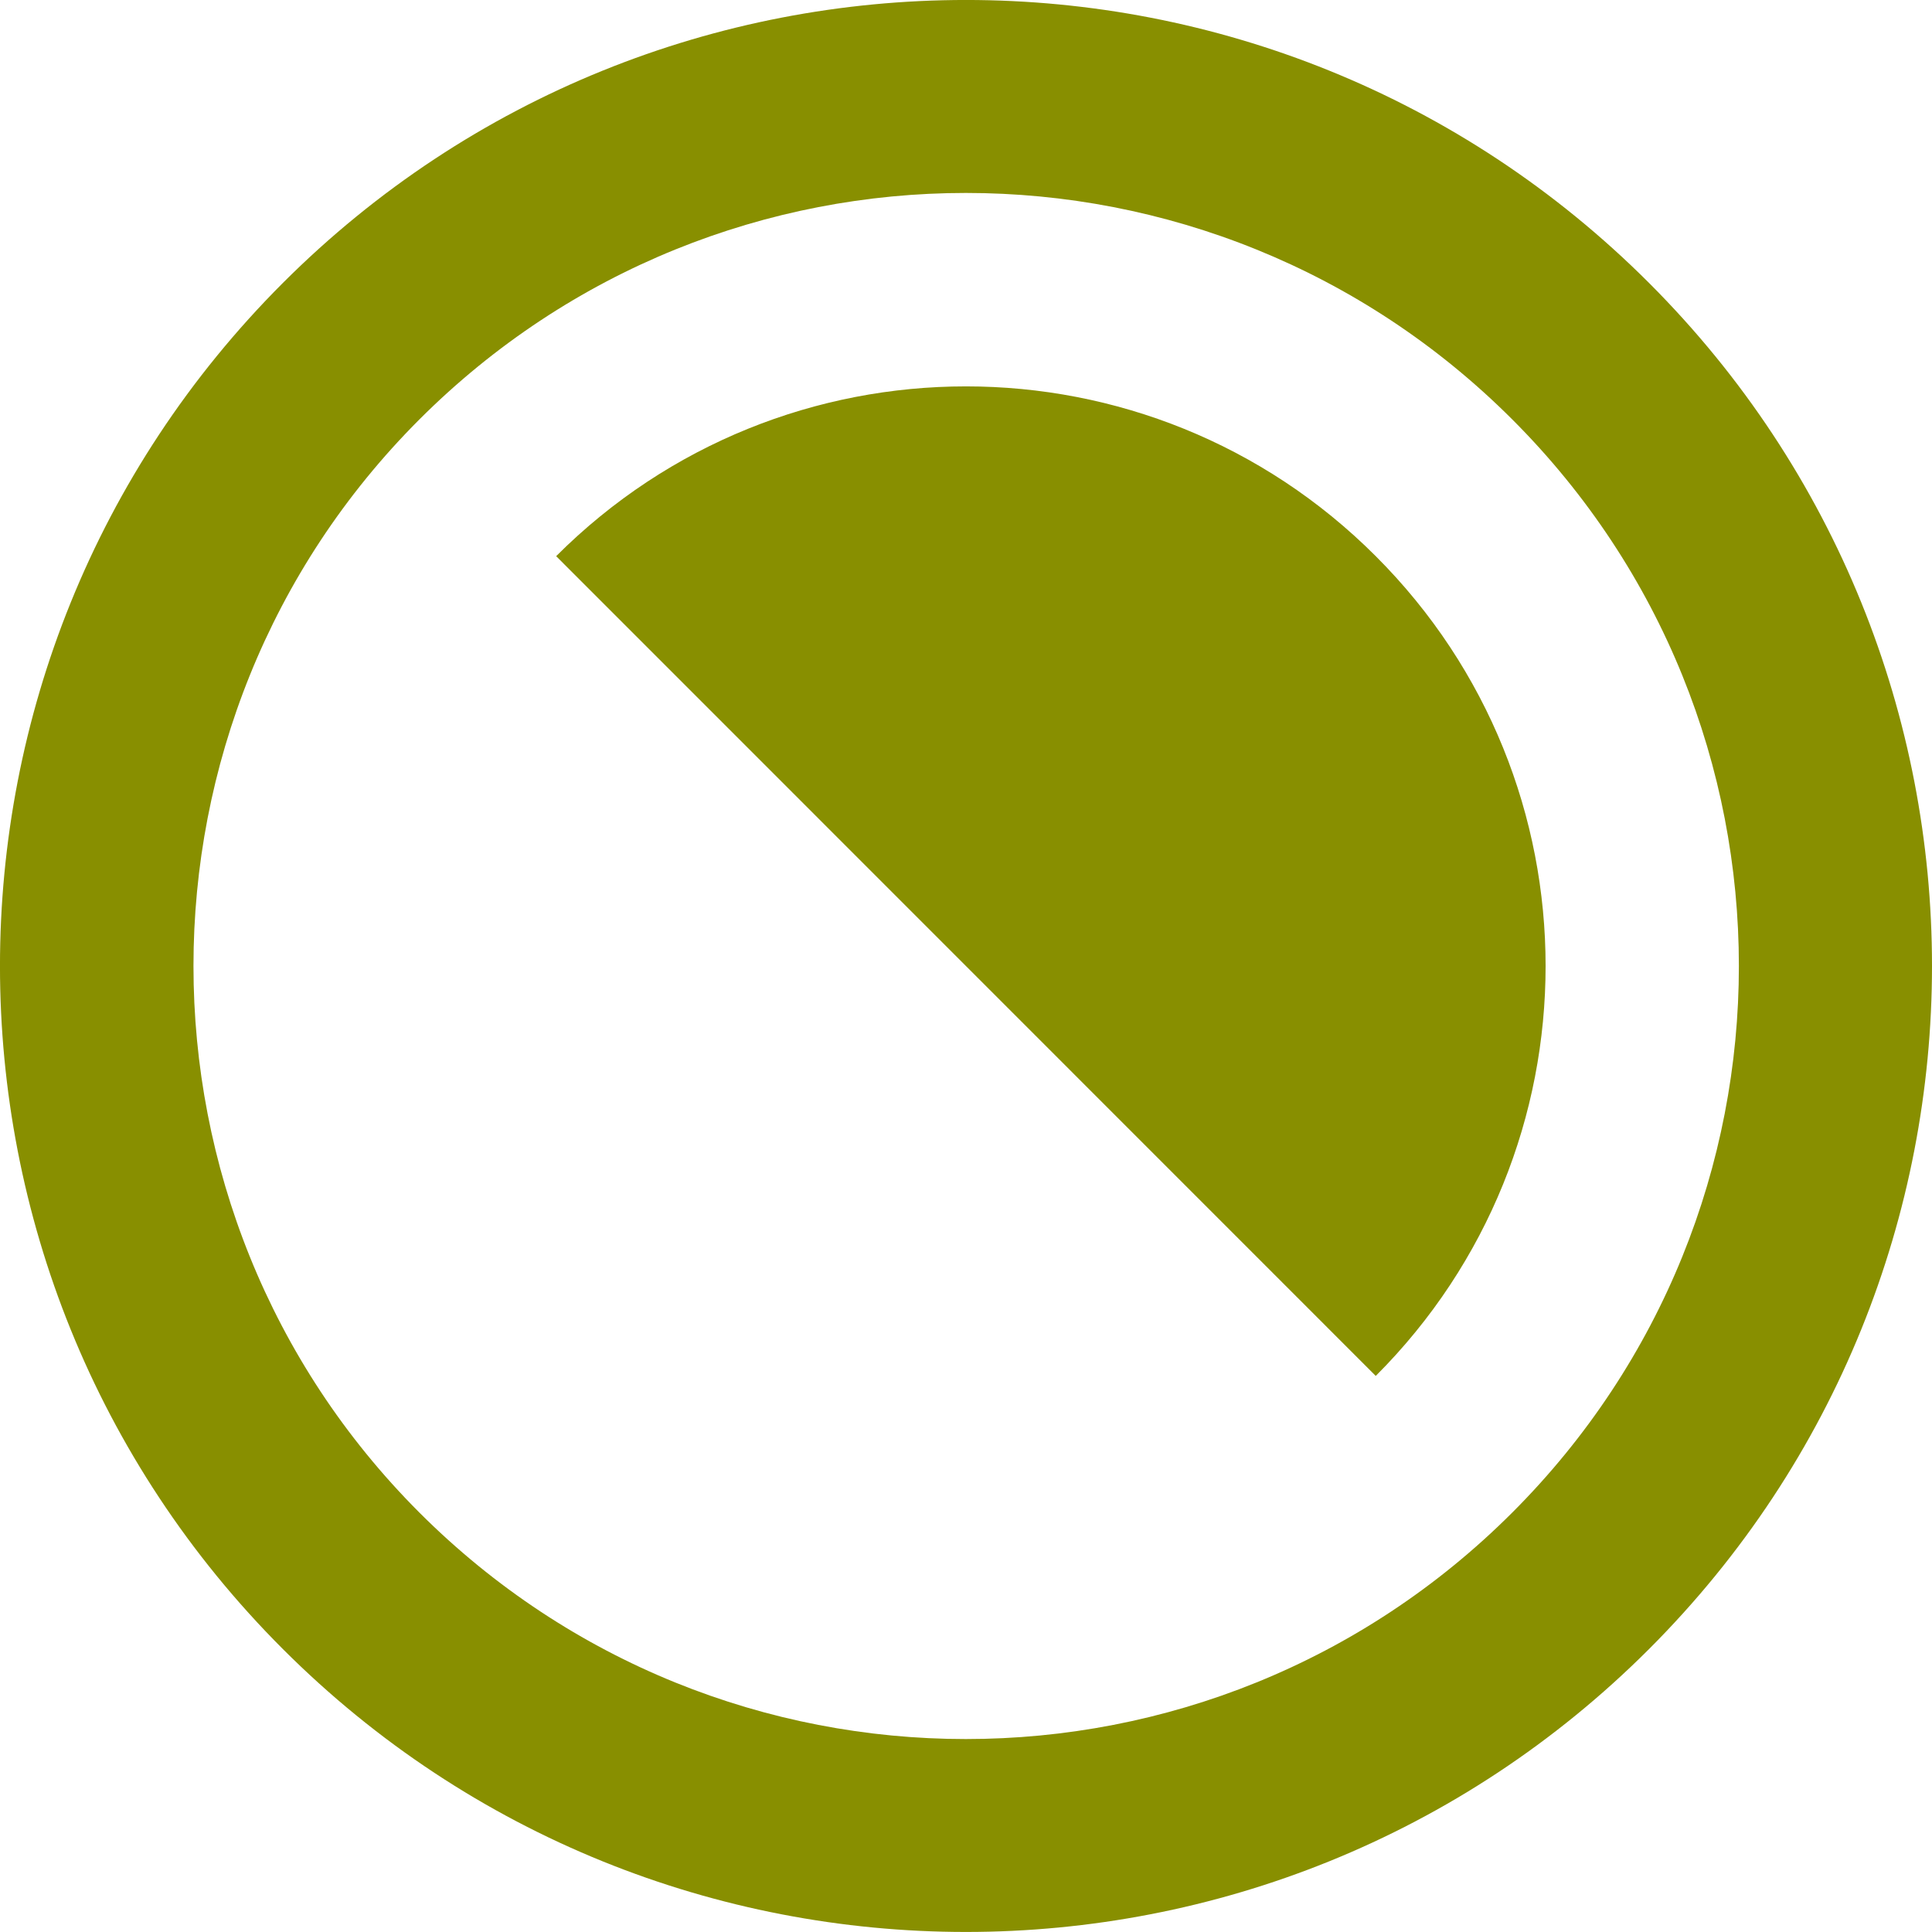
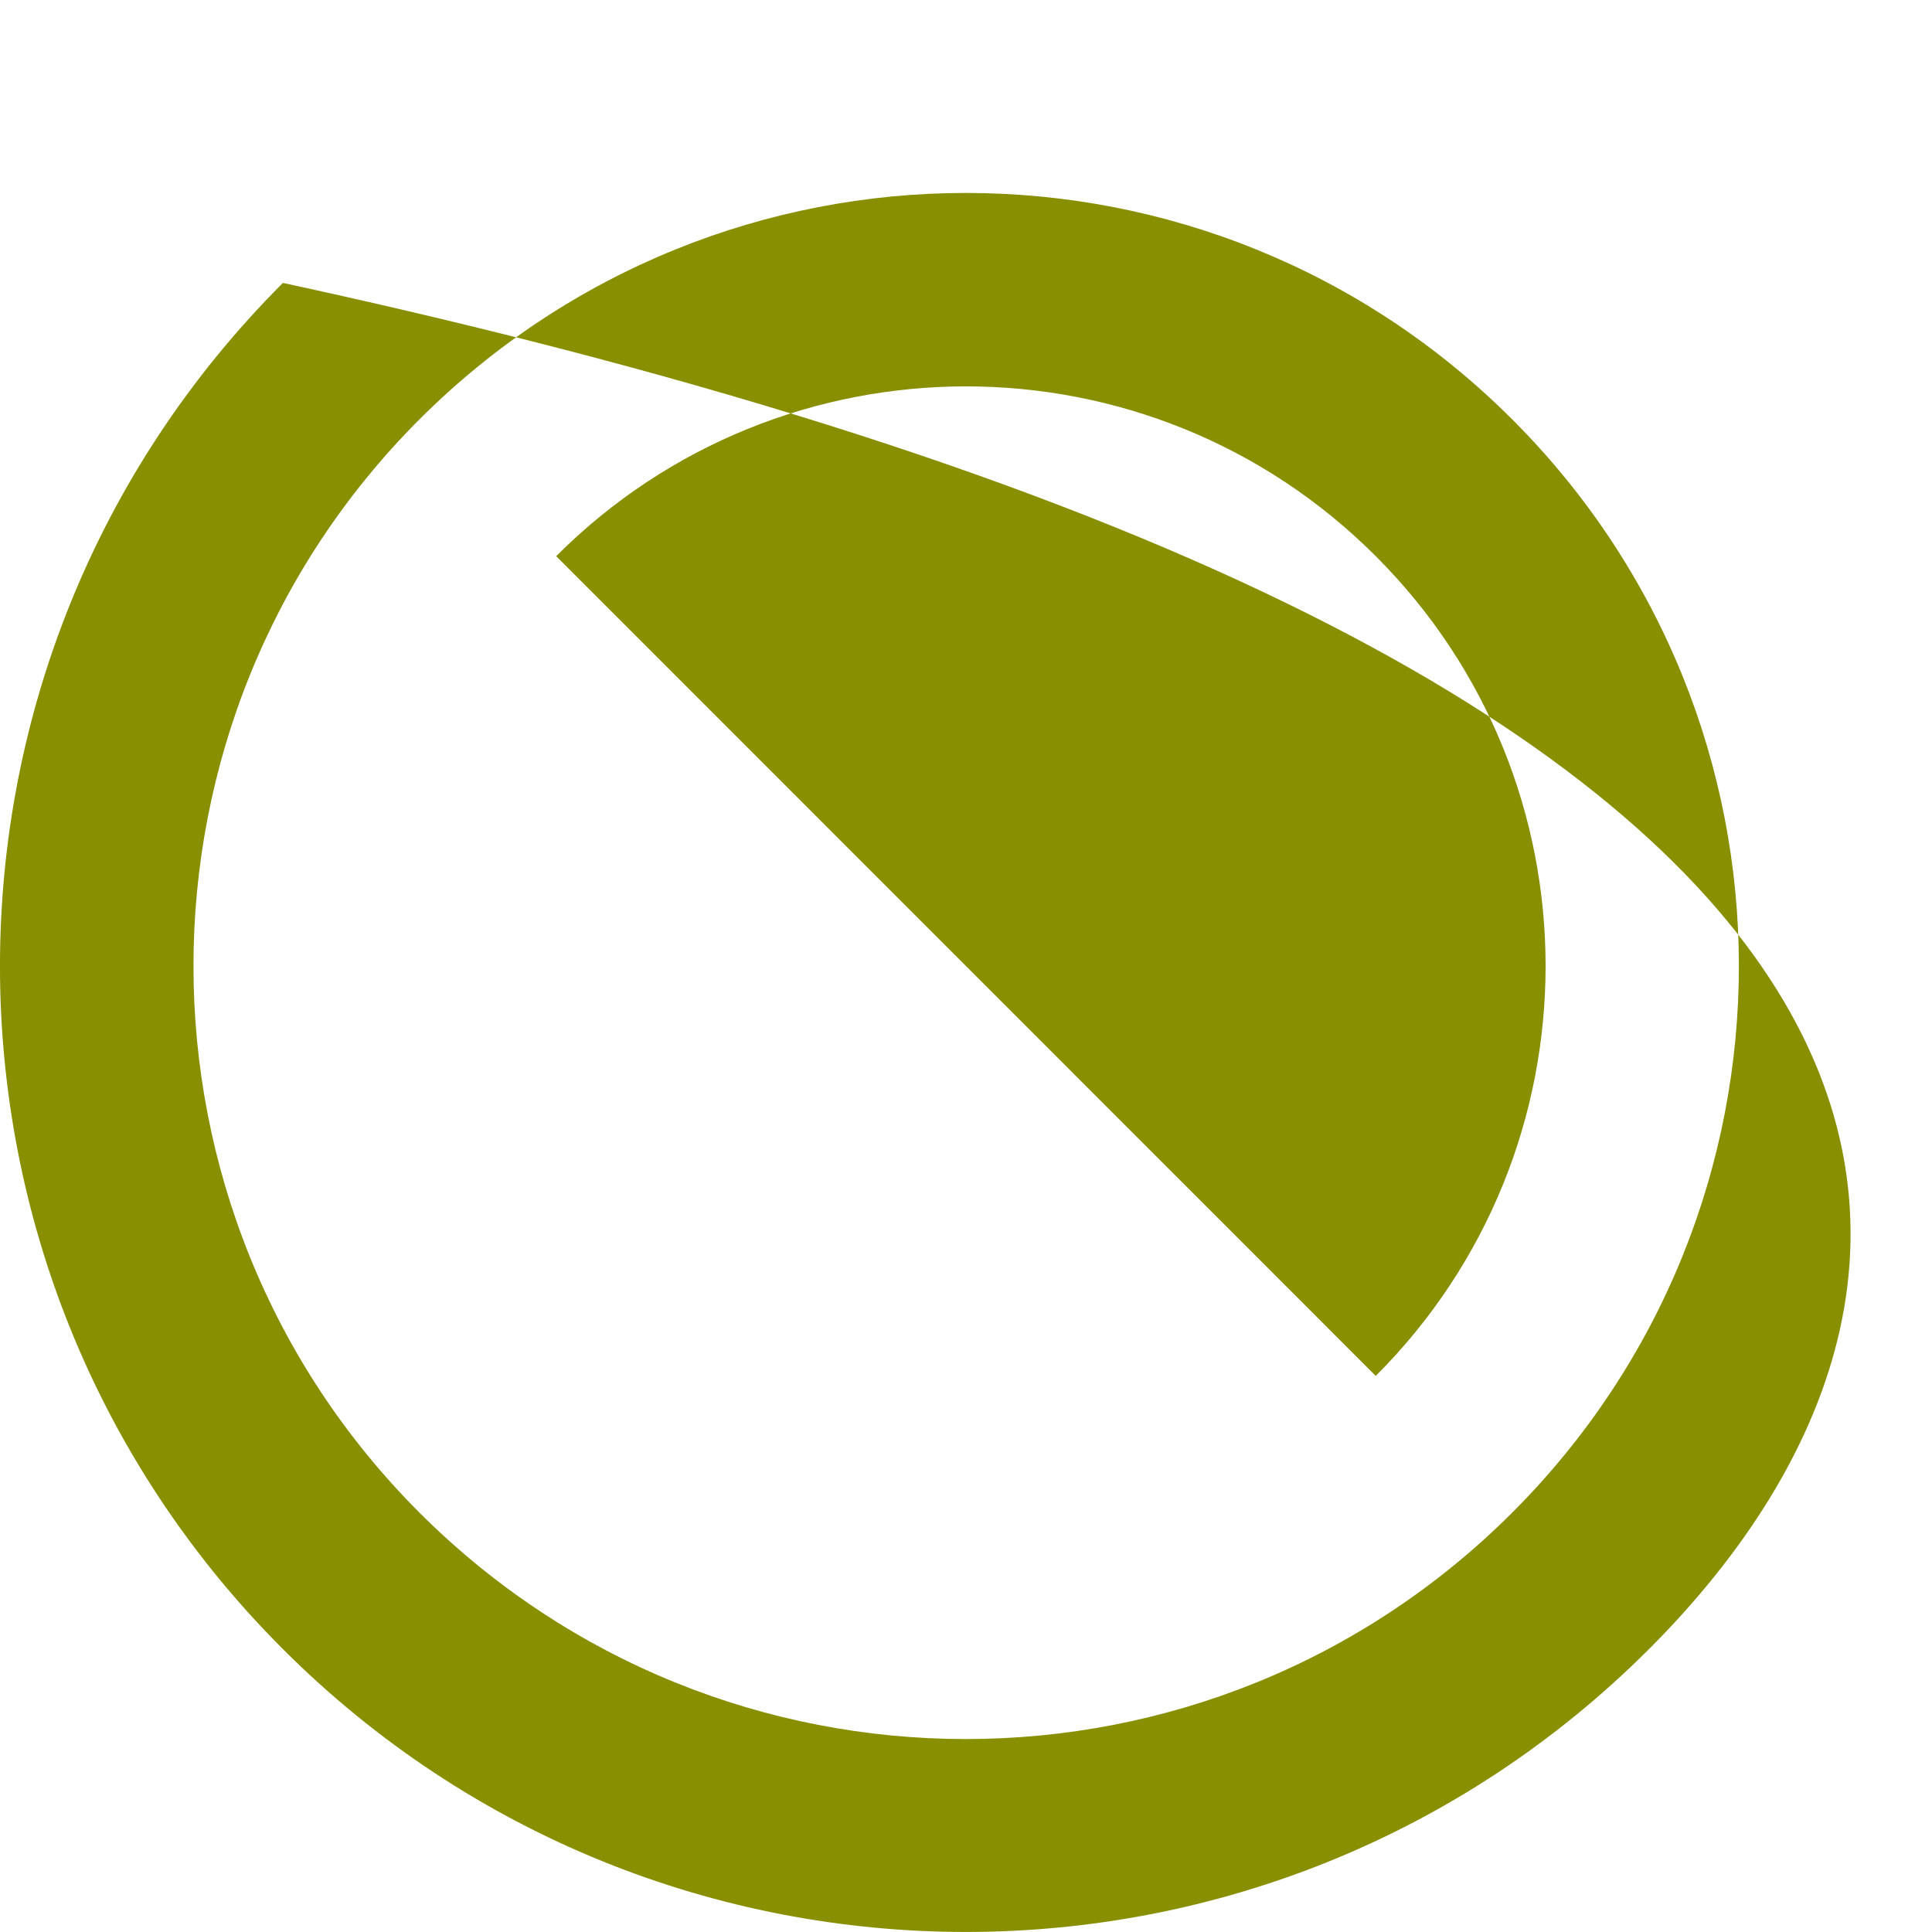
<svg xmlns="http://www.w3.org/2000/svg" width="23" height="23" viewBox="0 0 23 23" fill="none">
-   <path d="M16.378 16.38L6.621 6.621C9.315 3.926 13.685 3.926 16.378 6.621C19.074 9.315 19.074 13.685 16.378 16.38ZM19.631 19.632C15.14 24.122 7.858 24.122 3.368 19.632C-1.123 15.142 -1.123 7.86 3.368 3.368C7.86 -1.123 15.14 -1.123 19.631 3.368C24.123 7.858 24.123 15.14 19.631 19.632ZM18.004 4.994C14.408 1.398 8.59 1.398 4.992 4.994C1.407 8.581 1.407 14.419 4.992 18.006C8.588 21.602 14.408 21.602 18.004 18.006C21.6 14.41 21.6 8.59 18.004 4.994Z" fill="#888F00" />
+   <path d="M16.378 16.38L6.621 6.621C9.315 3.926 13.685 3.926 16.378 6.621C19.074 9.315 19.074 13.685 16.378 16.38ZM19.631 19.632C15.14 24.122 7.858 24.122 3.368 19.632C-1.123 15.142 -1.123 7.86 3.368 3.368C24.123 7.858 24.123 15.14 19.631 19.632ZM18.004 4.994C14.408 1.398 8.59 1.398 4.992 4.994C1.407 8.581 1.407 14.419 4.992 18.006C8.588 21.602 14.408 21.602 18.004 18.006C21.6 14.41 21.6 8.59 18.004 4.994Z" fill="#888F00" />
</svg>